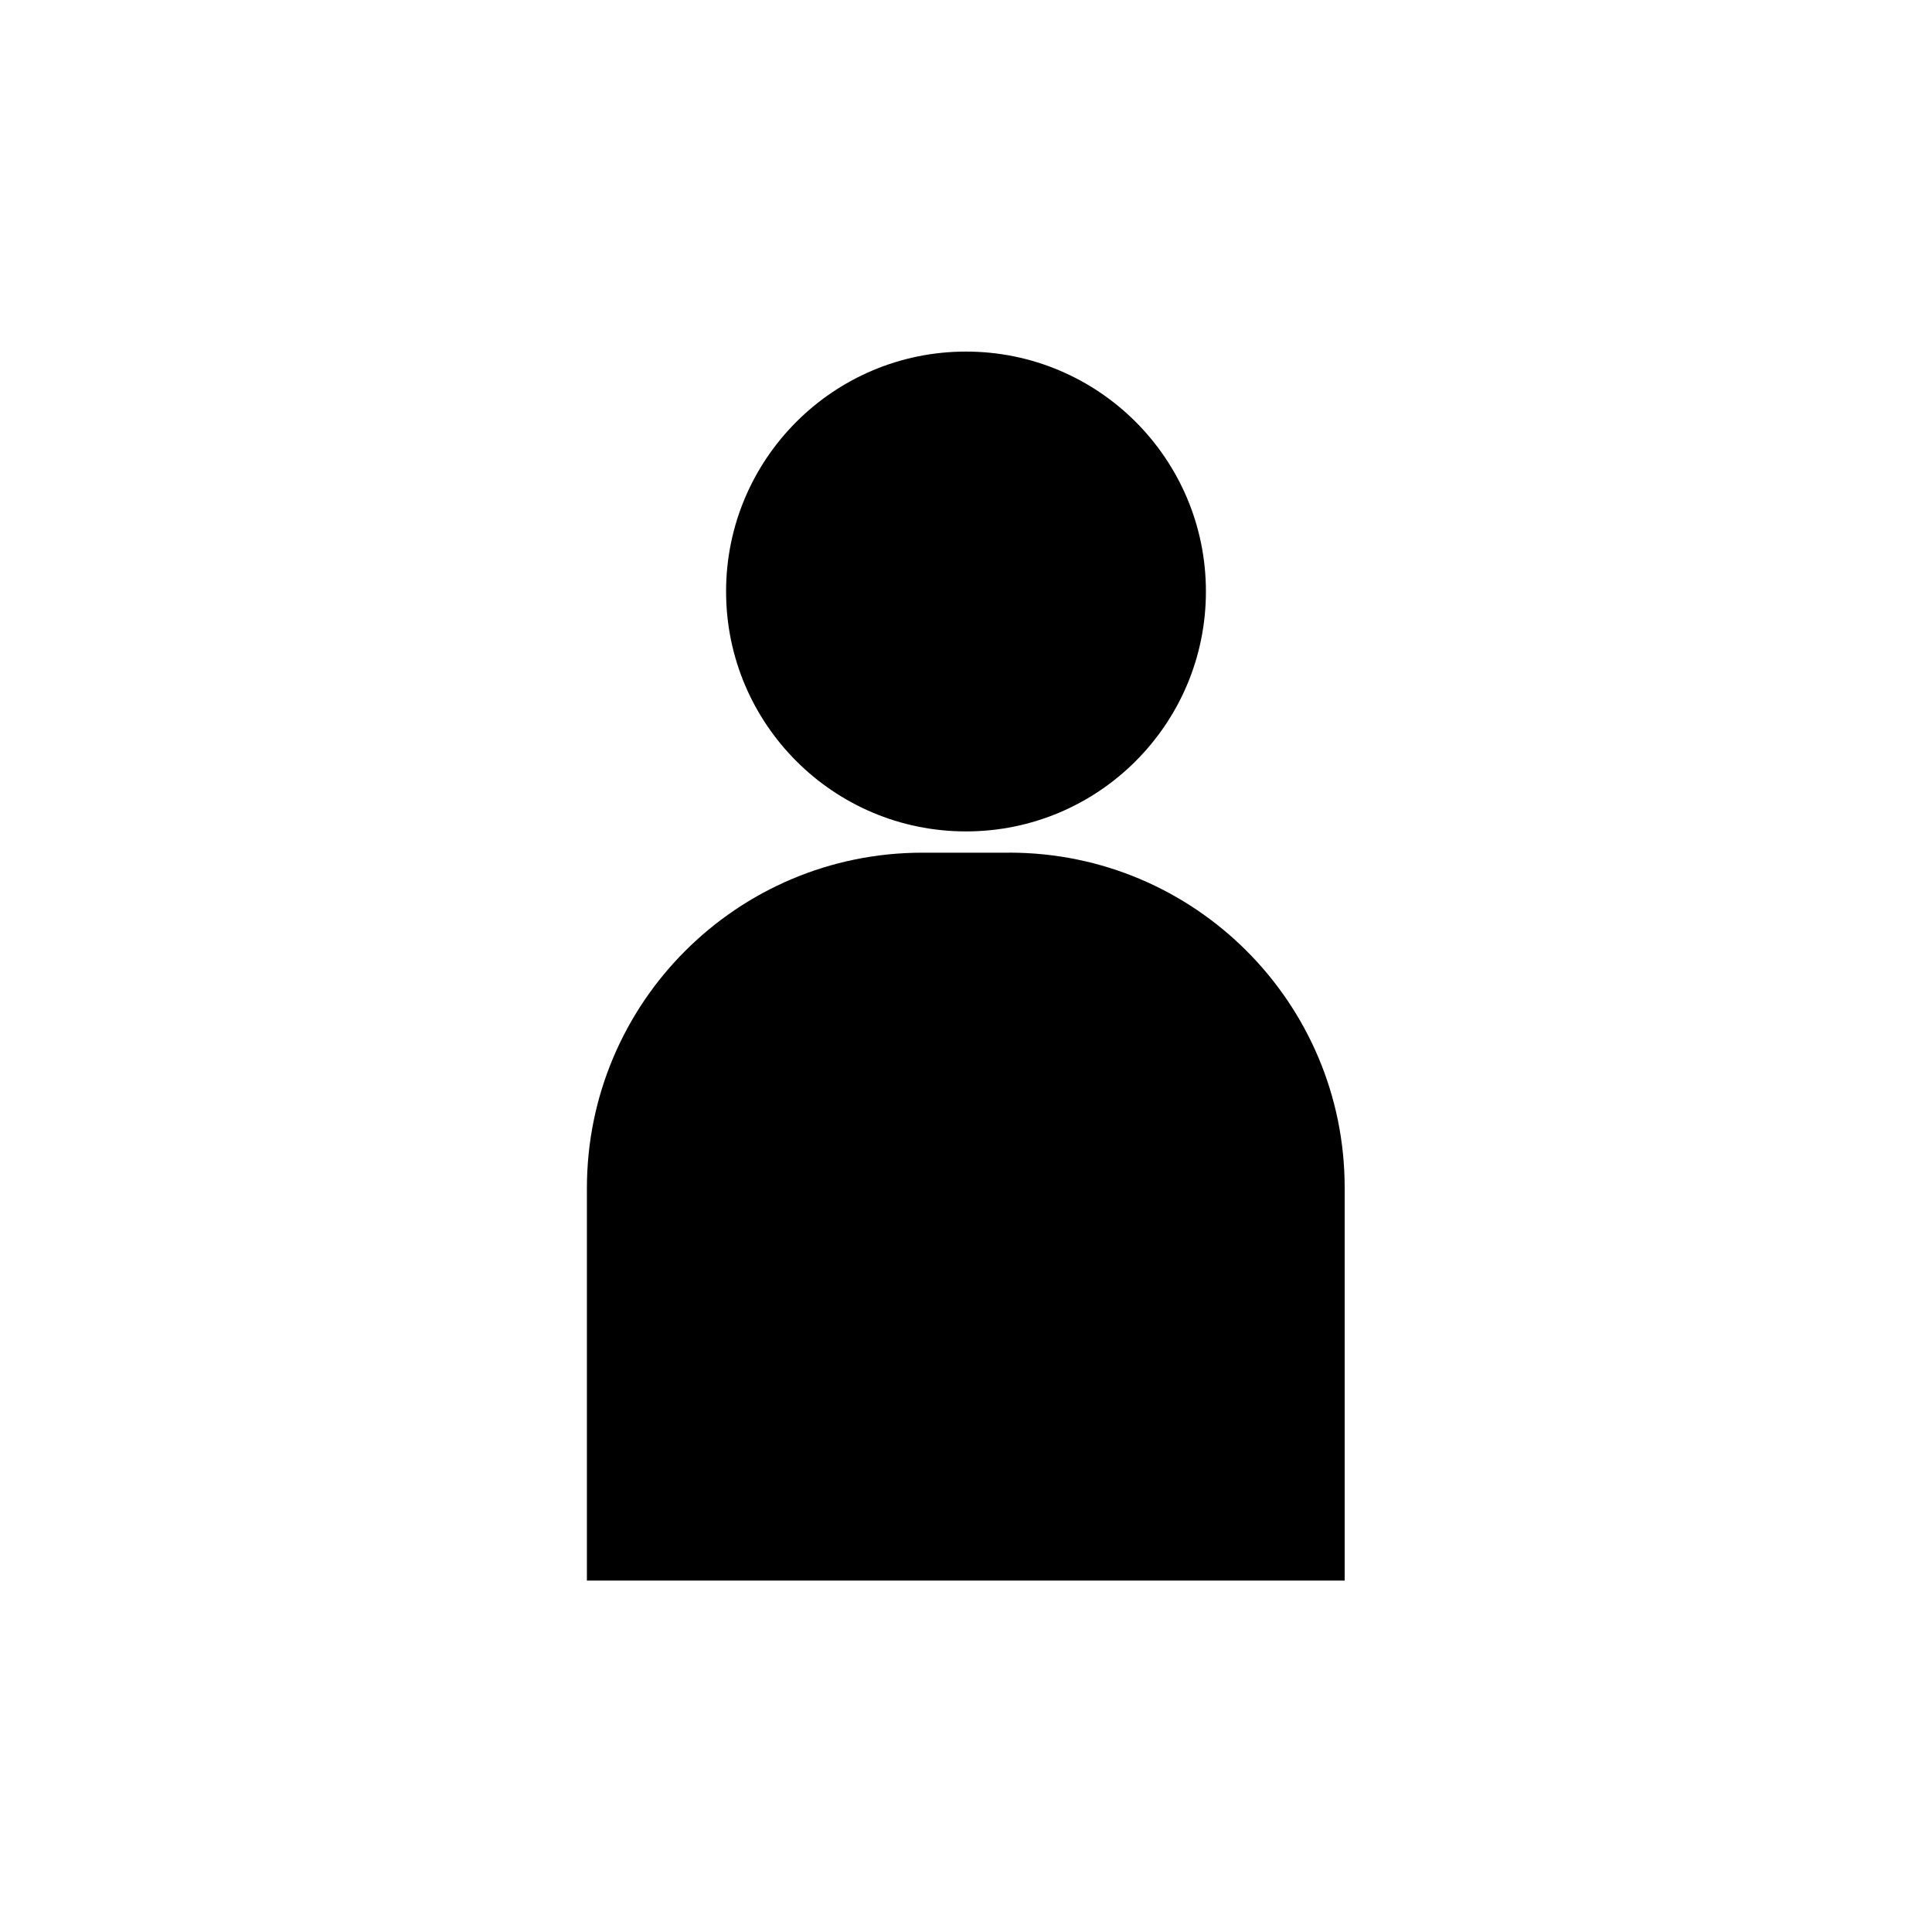
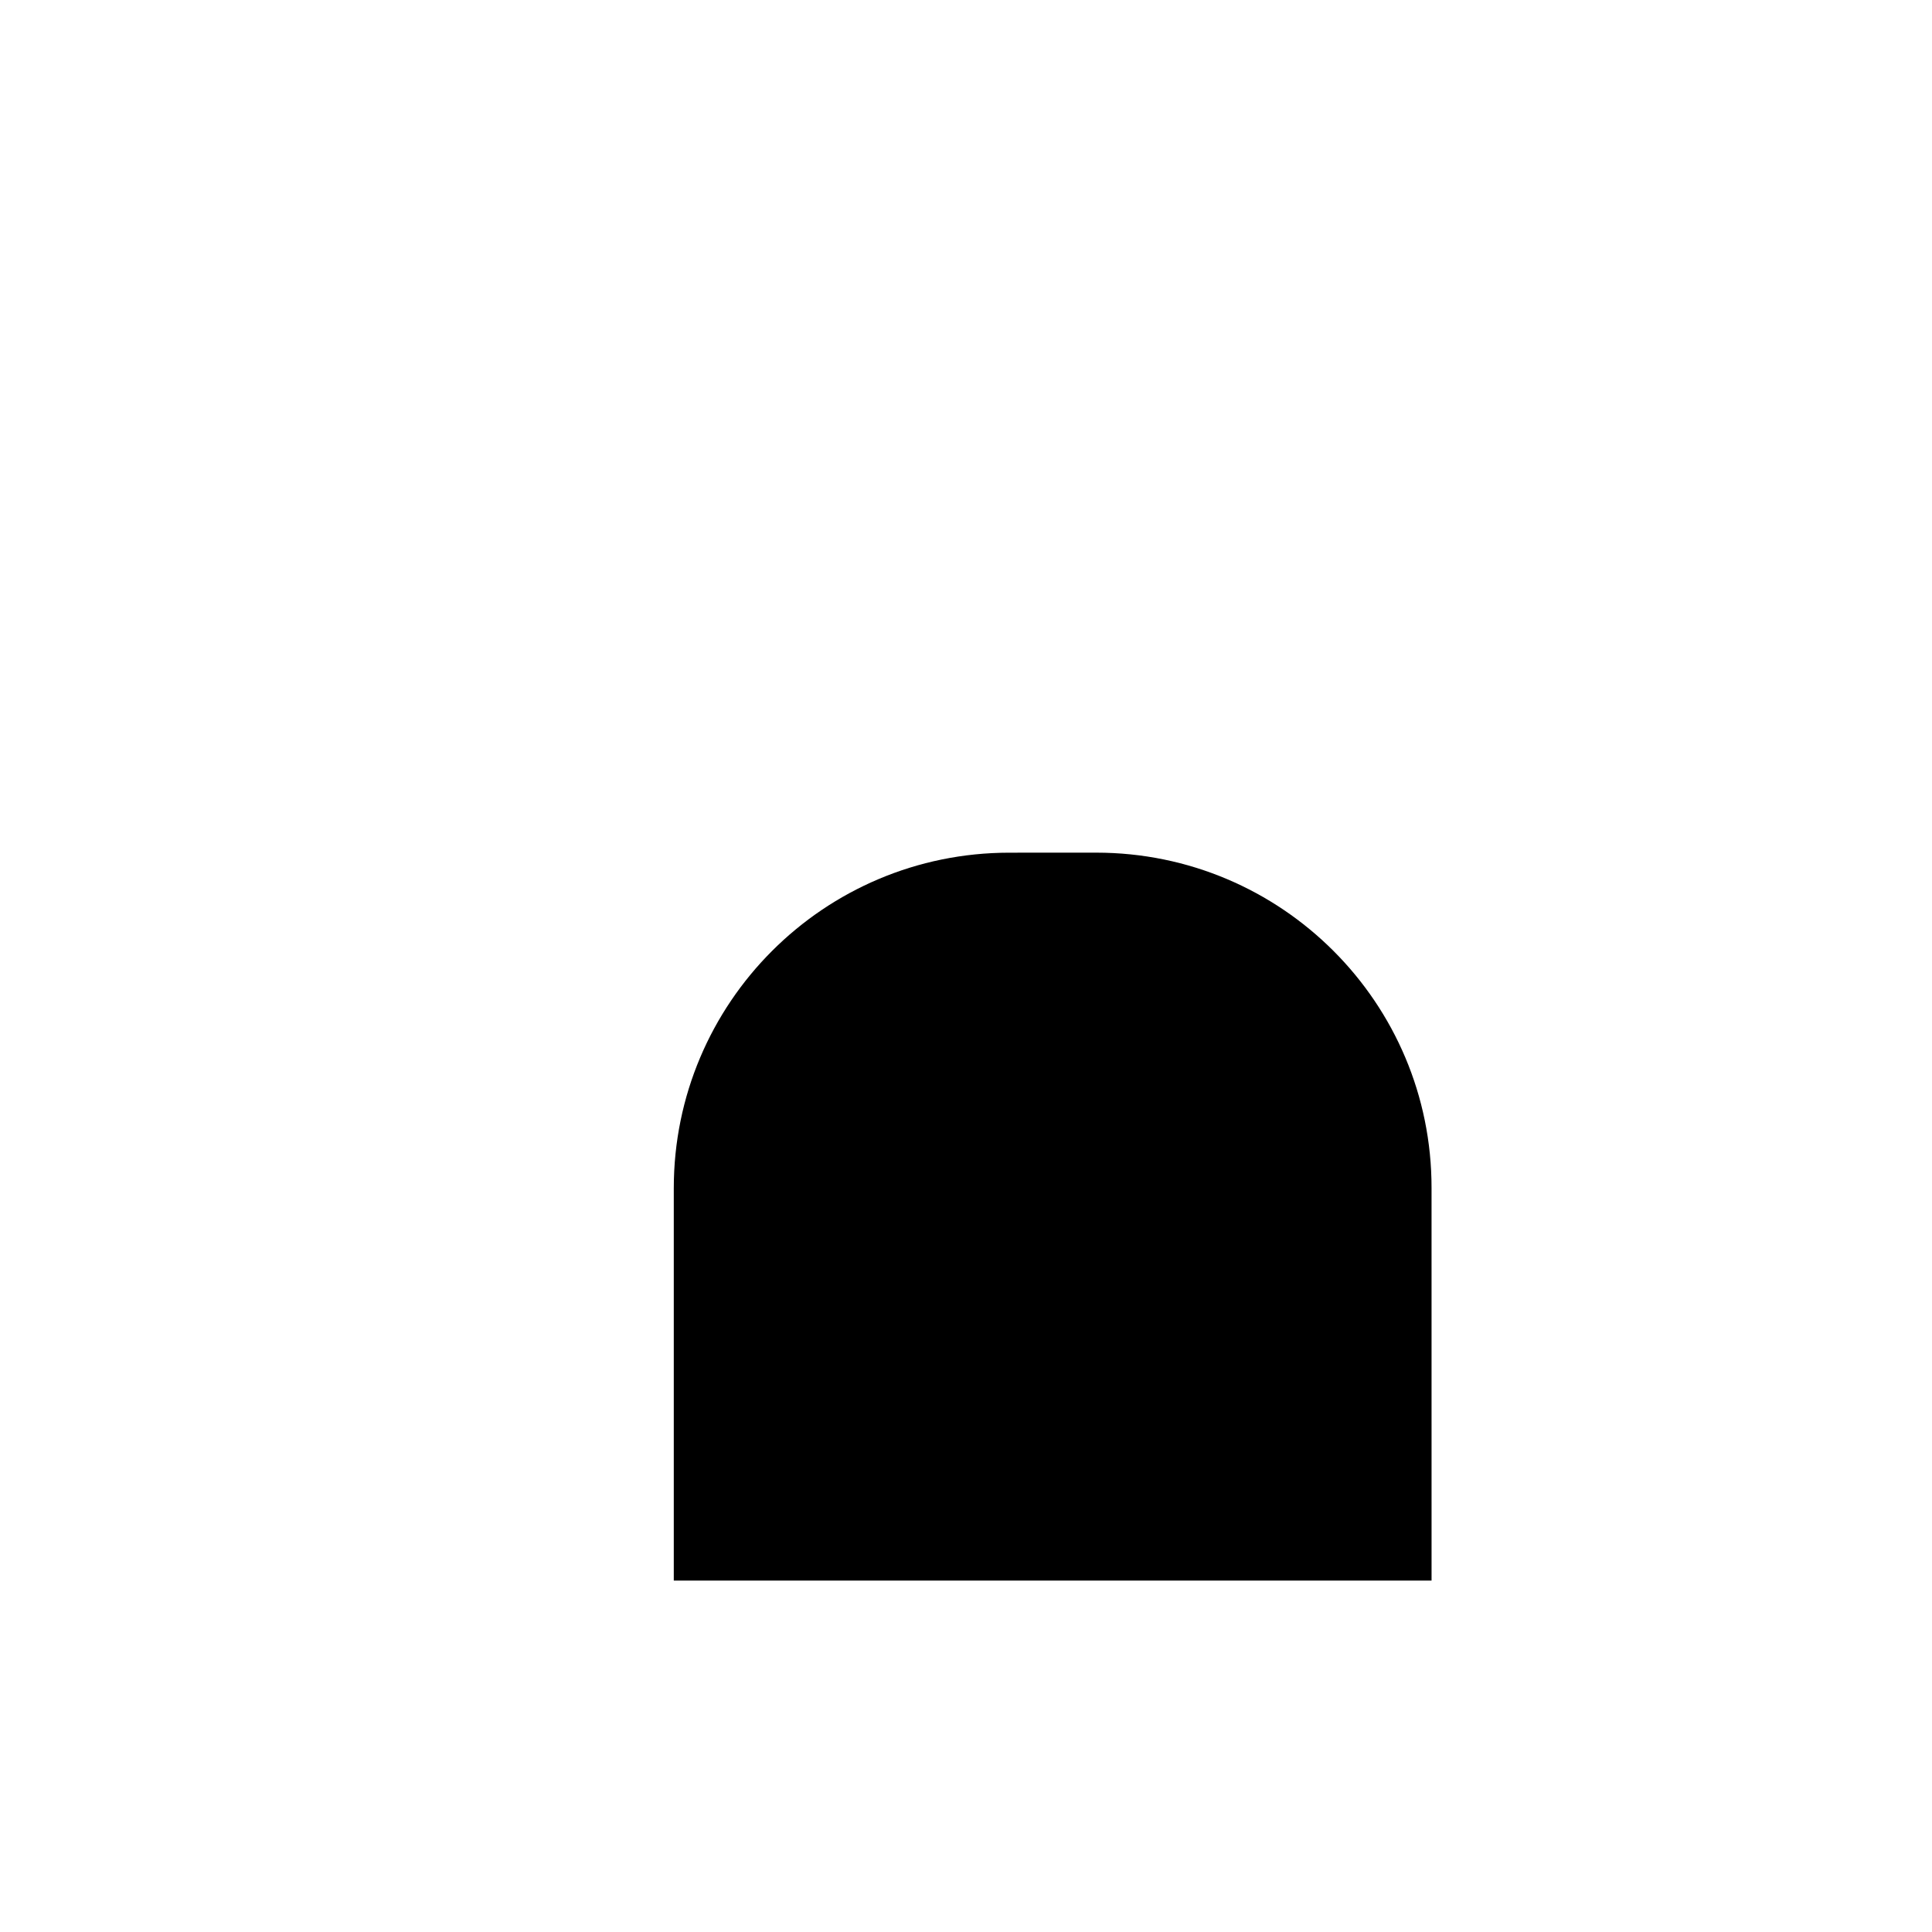
<svg xmlns="http://www.w3.org/2000/svg" fill="#000000" width="800px" height="800px" version="1.1" viewBox="144 144 512 512">
  <g>
-     <path d="m463.58 300.75c0 35.117-28.465 63.582-63.578 63.582-35.117 0-63.582-28.465-63.582-63.582 0-35.113 28.465-63.578 63.582-63.578 35.113 0 63.578 28.465 63.578 63.578" />
-     <path d="m411.48 369.97h-23.023c-49.121 0-88.922 39.801-88.922 88.922v103.98h200.82l-0.004-104.04c0.051-49.07-39.75-88.871-88.871-88.871z" />
+     <path d="m411.48 369.97c-49.121 0-88.922 39.801-88.922 88.922v103.98h200.82l-0.004-104.04c0.051-49.07-39.75-88.871-88.871-88.871z" />
  </g>
</svg>